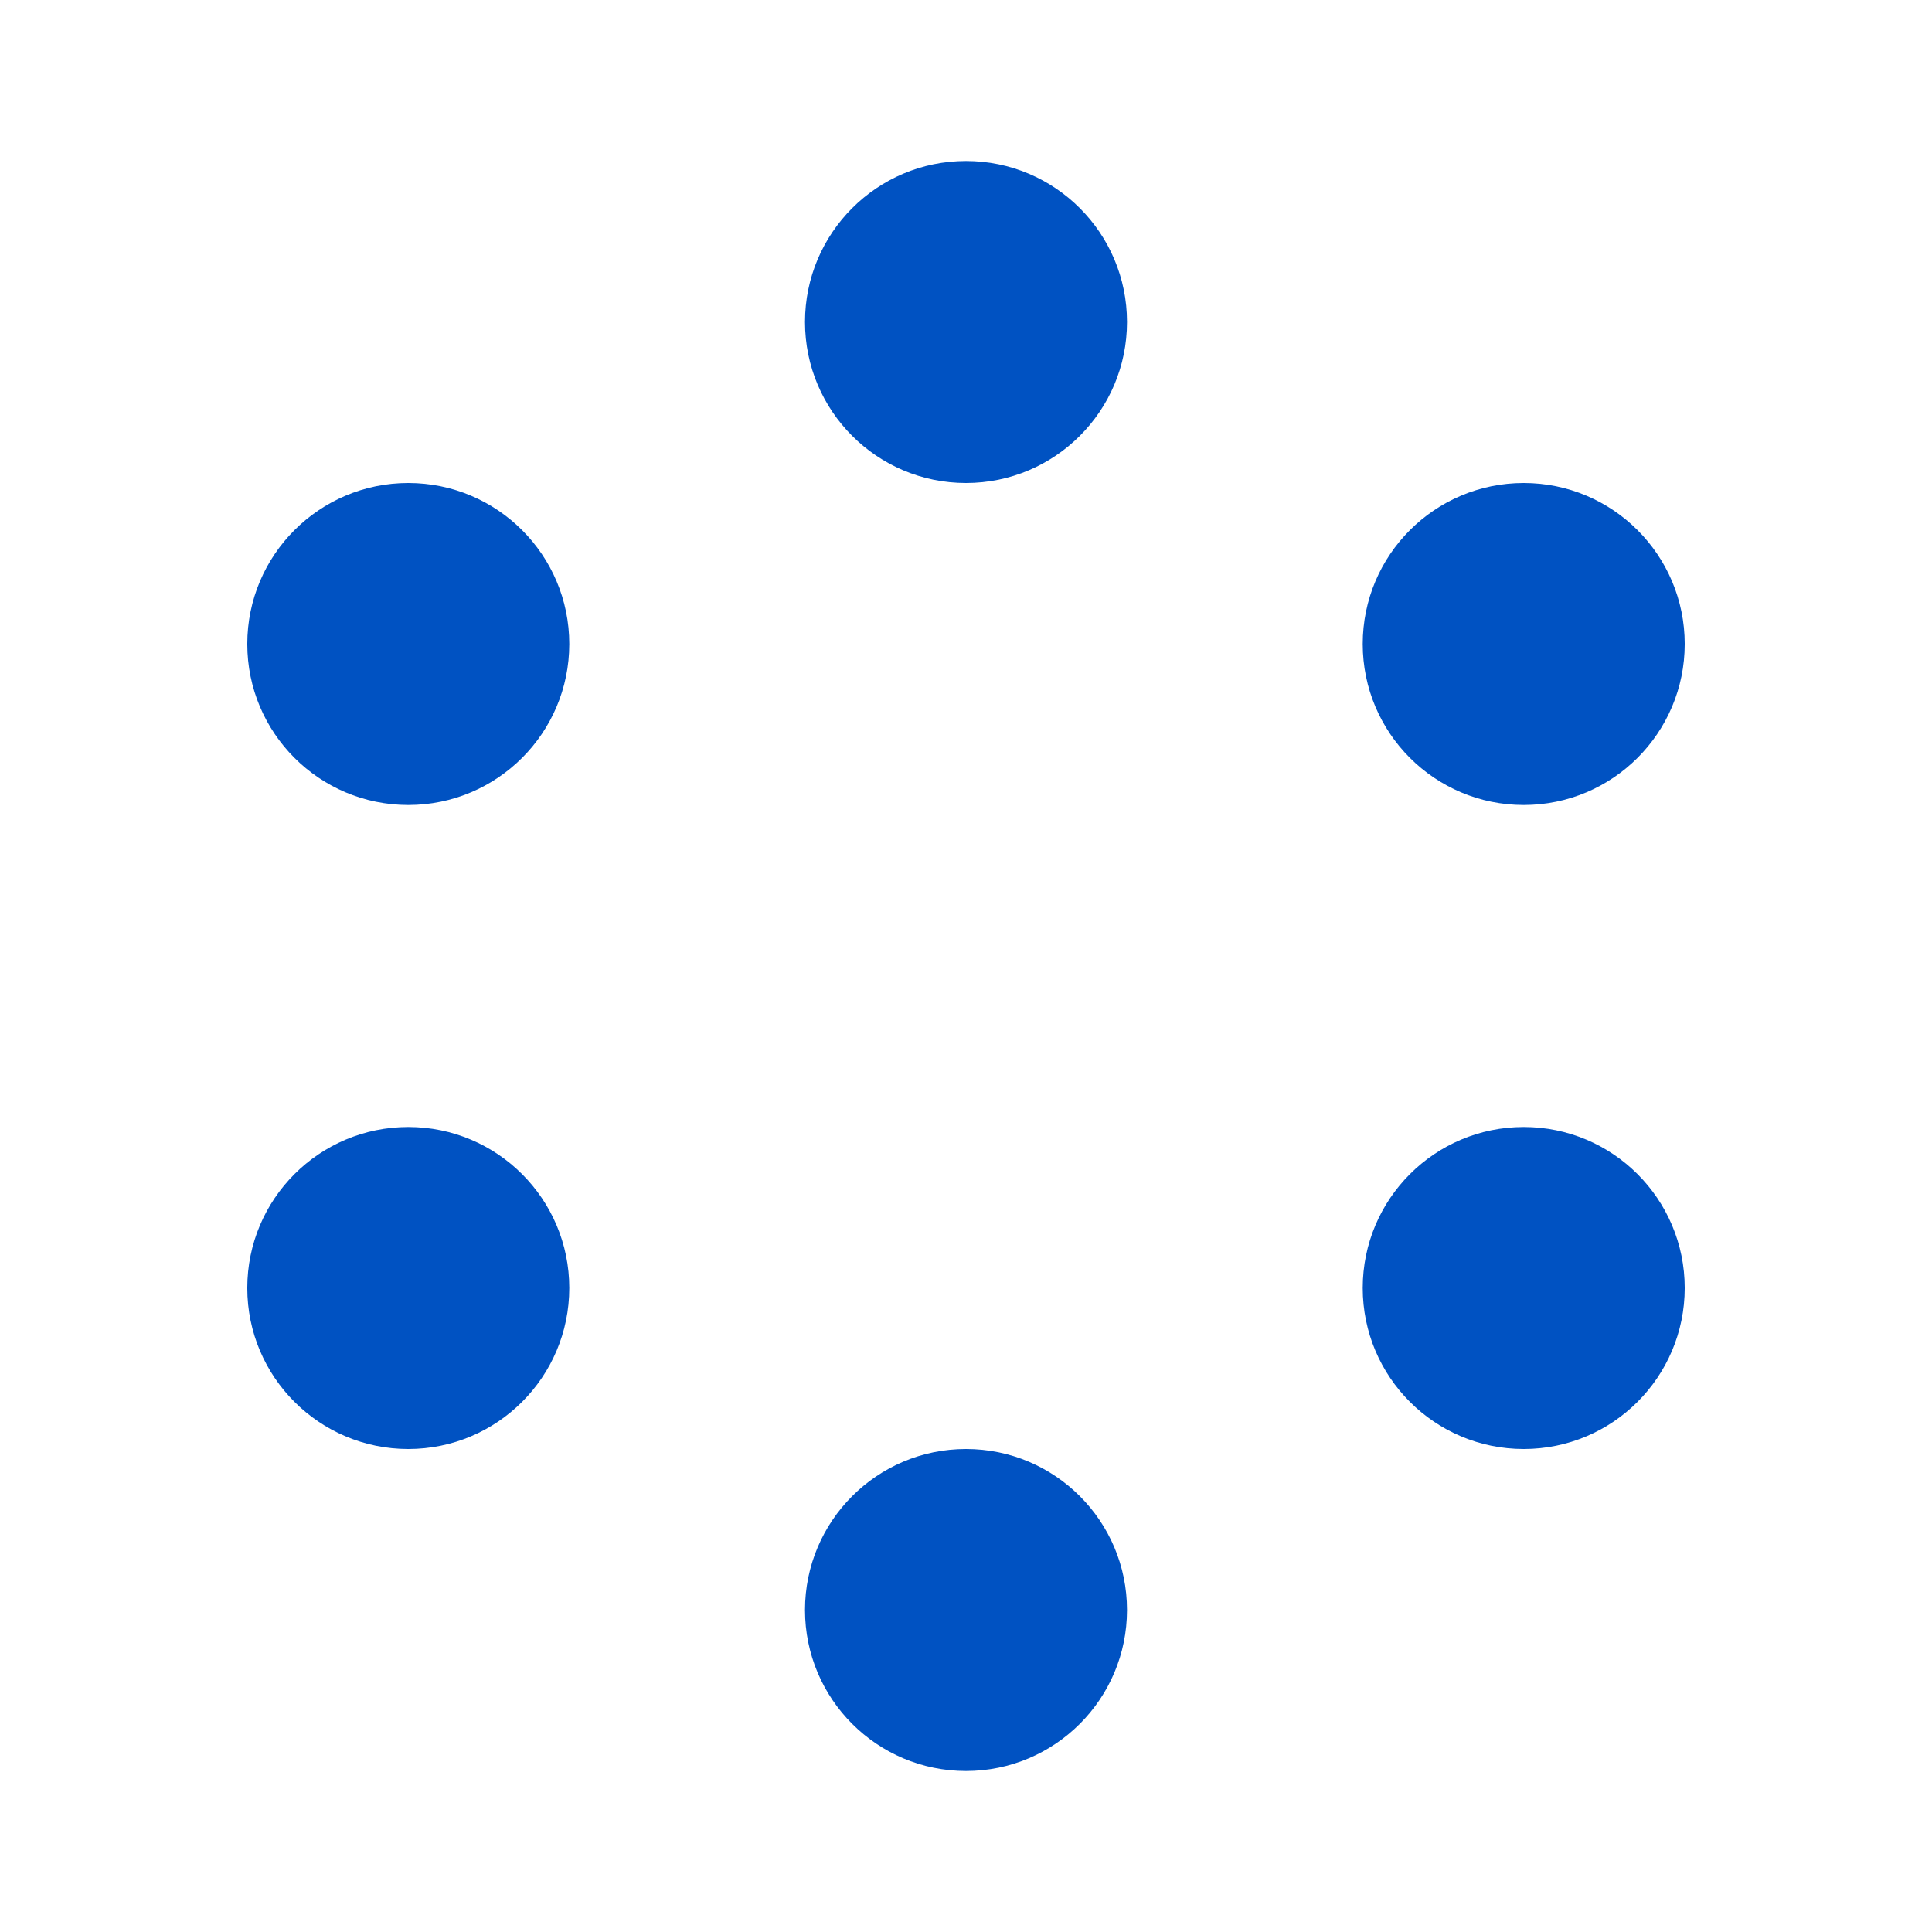
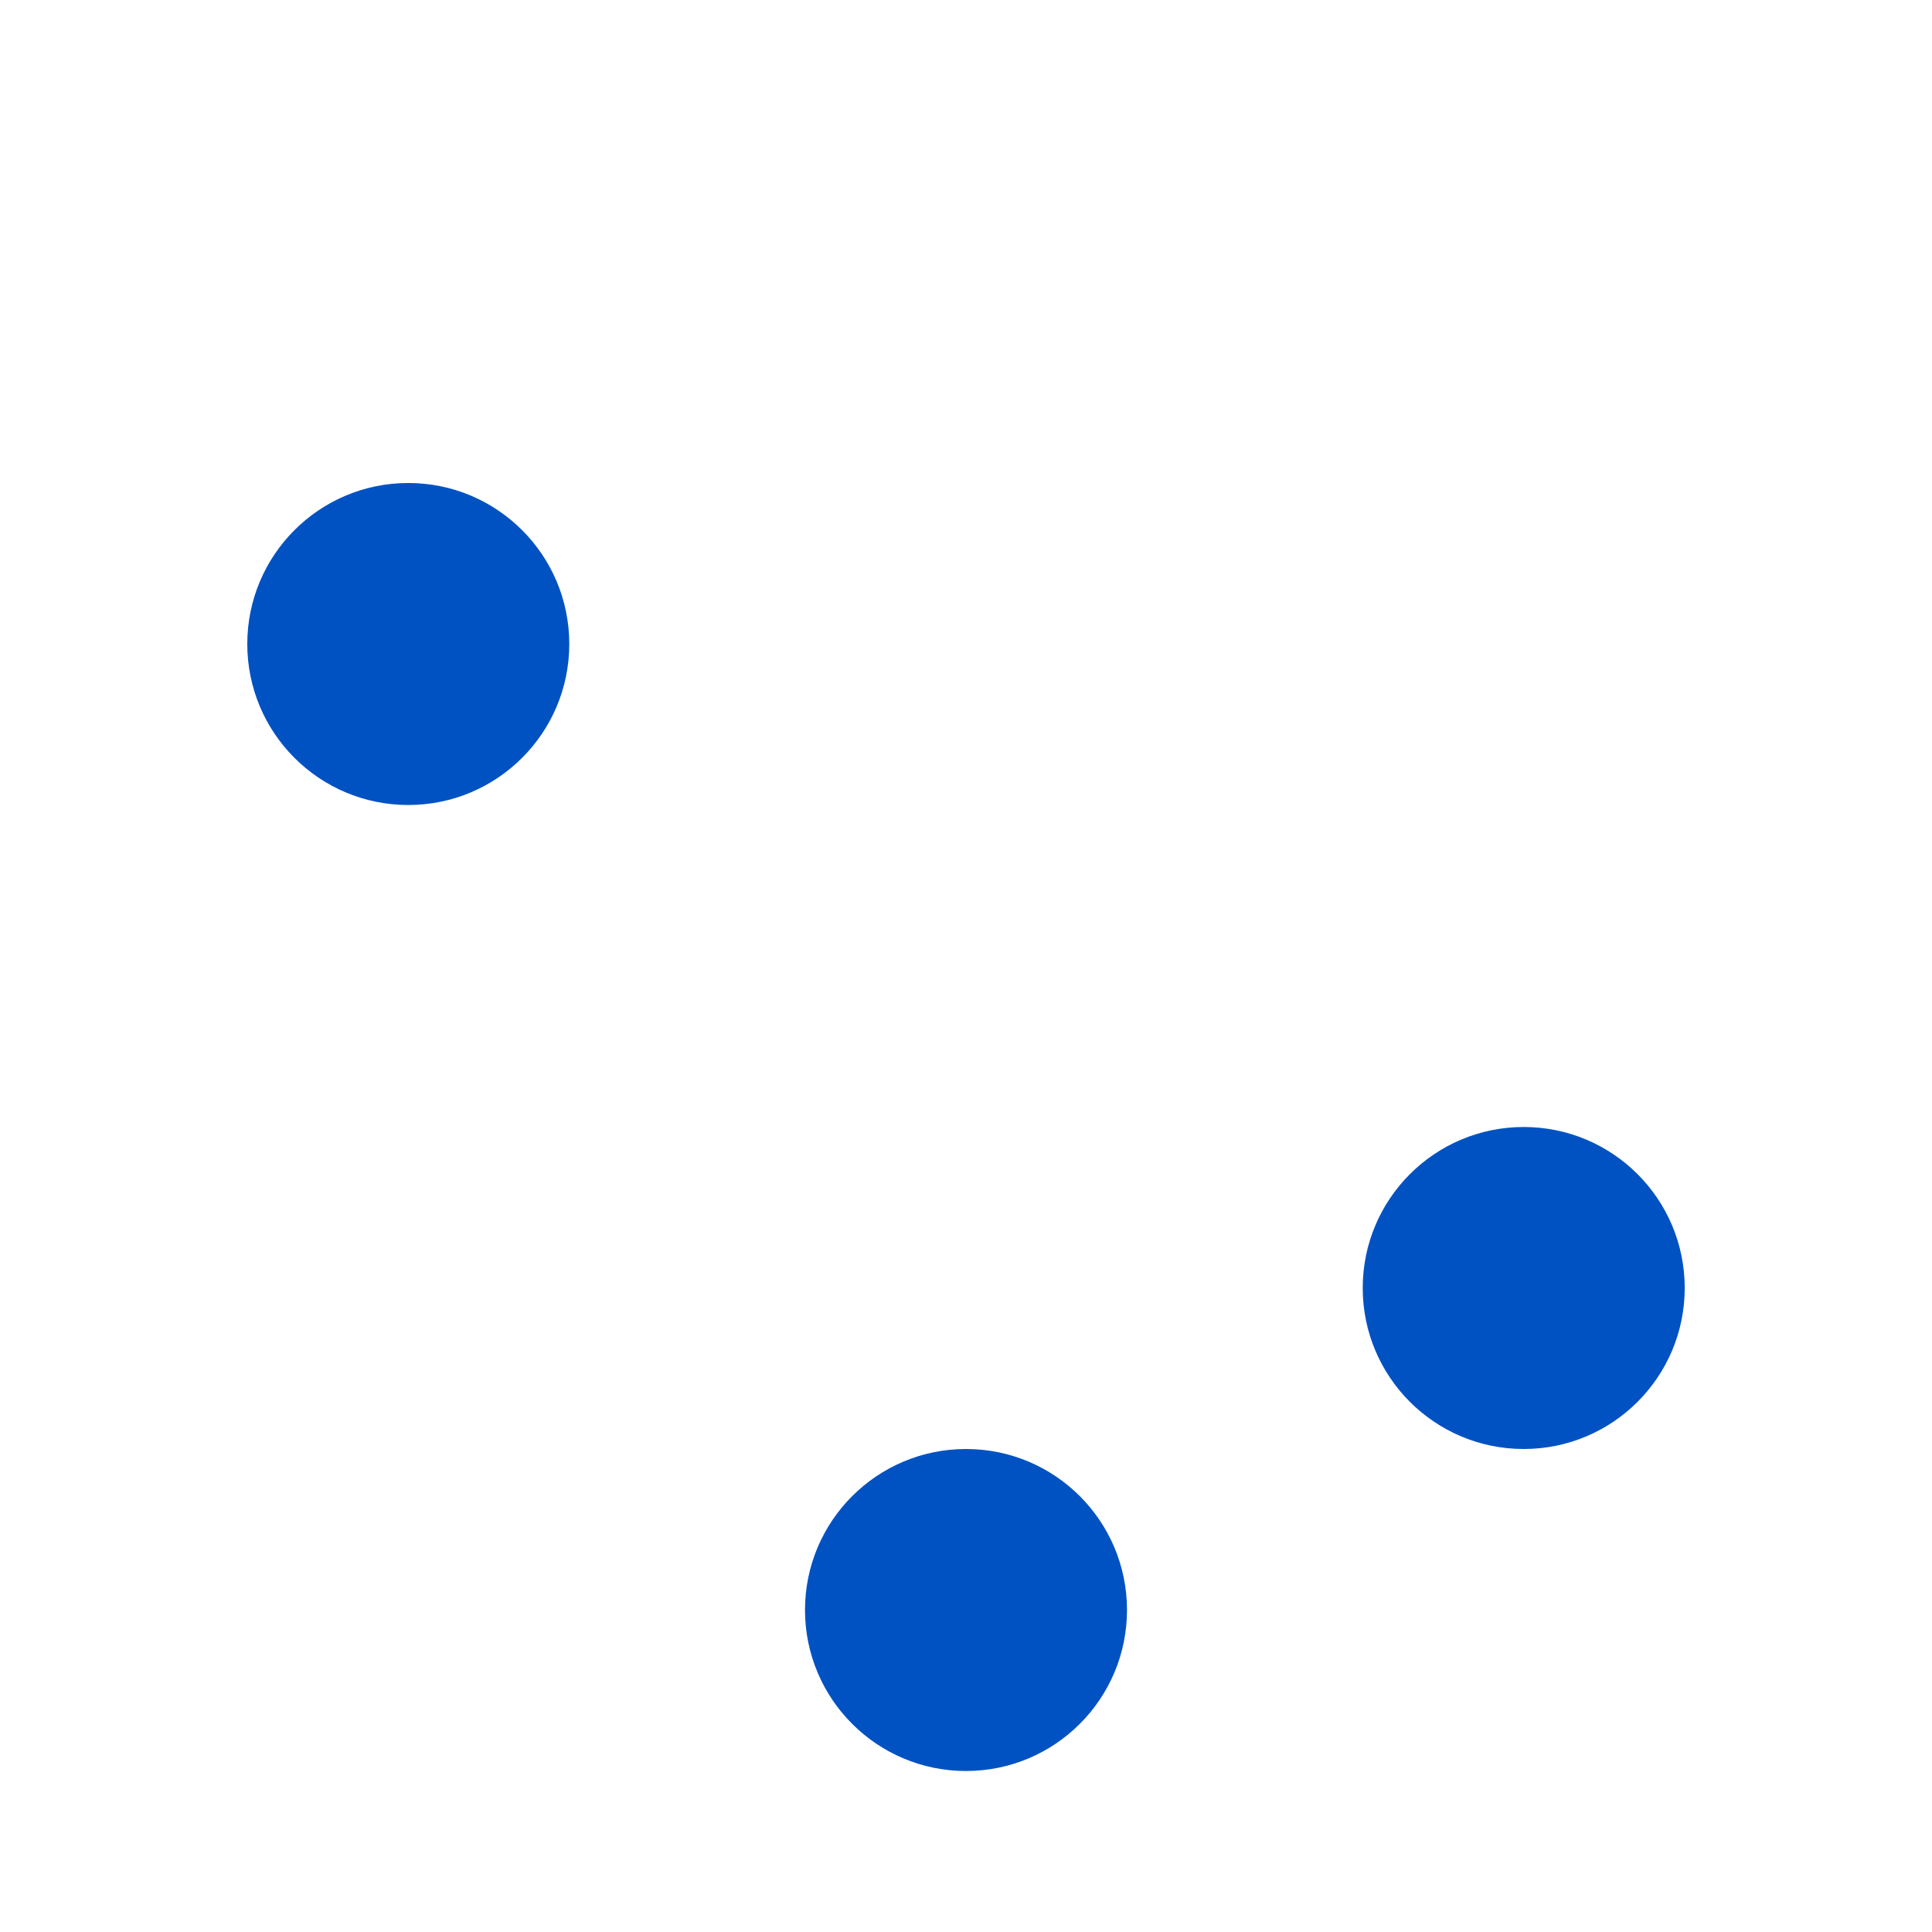
<svg xmlns="http://www.w3.org/2000/svg" id="eqWZVlka0To1" viewBox="0 0 600 600" shape-rendering="geometricPrecision" text-rendering="geometricPrecision" width="600" height="600">
  <style>#eqWZVlka0To3_to {animation: eqWZVlka0To3_to__to 3000ms linear infinite normal forwards}@keyframes eqWZVlka0To3_to__to { 0% {transform: translate(102px,310px)} 3.333% {transform: translate(102px,310px)} 6.667% {transform: translate(102px,311px)} 13.333% {transform: translate(102px,310px)} 63.333% {transform: translate(102px,310px)} 66.667% {transform: translate(103px,310px)} 70% {transform: translate(101px,310px)} 73.333% {transform: translate(103px,310px)} 76.667% {transform: translate(101px,310px)} 80% {transform: translate(102px,310px);animation-timing-function: step-end} 90% {transform: translate(102px,310px)} 100% {transform: translate(102px,310px)}} #eqWZVlka0To3_tr {animation: eqWZVlka0To3_tr__tr 3000ms linear infinite normal forwards}@keyframes eqWZVlka0To3_tr__tr { 0% {transform: rotate(0deg)} 63.333% {transform: rotate(0deg)} 66.667% {transform: rotate(5deg)} 70% {transform: rotate(-5deg)} 73.333% {transform: rotate(5deg)} 76.667% {transform: rotate(-5deg)} 80% {transform: rotate(0deg);animation-timing-function: step-end} 90% {transform: rotate(0deg)} 100% {transform: rotate(0deg)}} #eqWZVlka0To5_ts {animation: eqWZVlka0To5_ts__ts 3000ms linear infinite normal forwards}@keyframes eqWZVlka0To5_ts__ts { 0% {transform: translate(102px,310px) rotate(90deg) scale(0.392,0.392)} 63.333% {transform: translate(102px,310px) rotate(90deg) scale(0.392,0.392)} 73.333% {transform: translate(102px,310px) rotate(90deg) scale(0,0);animation-timing-function: step-end} 90% {transform: translate(102px,310px) rotate(90deg) scale(0.392,0.392)} 100% {transform: translate(102px,310px) rotate(90deg) scale(0.392,0.392)}} #eqWZVlka0To5 {
           animation-name: eqWZVlka0To5_s_do, eqWZVlka0To5_s_da;
           animation-duration: 3000ms;
           animation-fill-mode: forwards;
           animation-timing-function: linear;
           animation-direction: normal;
           animation-iteration-count: infinite;  
        }@keyframes eqWZVlka0To5_s_do { 0% {stroke-dashoffset: 106.83} 13.333% {stroke-dashoffset: 106.83} 63.333% {stroke-dashoffset: 0;animation-timing-function: step-end} 90% {stroke-dashoffset: 106.83} 100% {stroke-dashoffset: 106.83}}@keyframes eqWZVlka0To5_s_da { 0% {stroke-dasharray: 106.83} 13.333% {stroke-dasharray: 106.83} 63.333% {stroke-dasharray: 106.83;animation-timing-function: step-end} 90% {stroke-dasharray: 106.83} 100% {stroke-dasharray: 106.83}} #eqWZVlka0To6_to {animation: eqWZVlka0To6_to__to 3000ms linear infinite normal forwards}@keyframes eqWZVlka0To6_to__to { 0% {transform: translate(102px,284.92px)} 6.667% {transform: translate(102px,290.92px)} 13.333% {transform: translate(102px,287.92px)} 63.333% {transform: translate(102px,287.92px)} 66.667% {transform: translate(102px,284.92px);animation-timing-function: step-end} 90% {transform: translate(102px,284.92px)} 100% {transform: translate(102px,284.92px)}} #eqWZVlka0To7_ts {animation: eqWZVlka0To7_ts__ts 3000ms linear infinite normal forwards}@keyframes eqWZVlka0To7_ts__ts { 0% {transform: translate(102px,293px) scale(1,1.083)} 6.667% {transform: translate(102px,293px) scale(1,0)} 13.333% {transform: translate(102px,293px) scale(1,1.529)} 63.333% {transform: translate(102px,293px) scale(1,1.529)} 66.667% {transform: translate(102px,293px) scale(1,1.083);animation-timing-function: step-end} 90% {transform: translate(102px,293px) scale(1,1.083)} 100% {transform: translate(102px,293px) scale(1,1.083)}} #eqWZVlka0To8_tr {animation: eqWZVlka0To8_tr__tr 3000ms linear infinite normal forwards}@keyframes eqWZVlka0To8_tr__tr { 0% {transform: translate(300px,300px) rotate(0deg)} 100% {transform: translate(300px,300px) rotate(360deg)}} #eqWZVlka0To9_to {animation: eqWZVlka0To9_to__to 3000ms linear infinite normal forwards}@keyframes eqWZVlka0To9_to__to { 0% {transform: translate(300px,100px);animation-timing-function: cubic-bezier(0.645,0.045,0.355,1)} 6.667% {transform: translate(300px,300px);animation-timing-function: cubic-bezier(0.645,0.045,0.355,1)} 16.667% {transform: translate(300px,100px)} 100% {transform: translate(300px,100px)}} #eqWZVlka0To9_ts {animation: eqWZVlka0To9_ts__ts 3000ms linear infinite normal forwards}@keyframes eqWZVlka0To9_ts__ts { 0% {transform: scale(1,1);animation-timing-function: cubic-bezier(0.645,0.045,0.355,1)} 6.667% {transform: scale(0.5,0.5);animation-timing-function: cubic-bezier(0.645,0.045,0.355,1)} 16.667% {transform: scale(1,1)} 100% {transform: scale(1,1)}} #eqWZVlka0To10_to {animation: eqWZVlka0To10_to__to 3000ms linear infinite normal forwards}@keyframes eqWZVlka0To10_to__to { 0% {transform: translate(473.205px,200px)} 16.667% {transform: translate(473.205px,200px);animation-timing-function: cubic-bezier(0.645,0.045,0.355,1)} 23.333% {transform: translate(300px,300px);animation-timing-function: cubic-bezier(0.645,0.045,0.355,1)} 33.333% {transform: translate(473.205px,200px)} 100% {transform: translate(473.205px,200px)}} #eqWZVlka0To10_ts {animation: eqWZVlka0To10_ts__ts 3000ms linear infinite normal forwards}@keyframes eqWZVlka0To10_ts__ts { 0% {transform: scale(1,1)} 16.667% {transform: scale(1,1);animation-timing-function: cubic-bezier(0.645,0.045,0.355,1)} 23.333% {transform: scale(0.5,0.5);animation-timing-function: cubic-bezier(0.645,0.045,0.355,1)} 33.333% {transform: scale(1,1)} 100% {transform: scale(1,1)}} #eqWZVlka0To11_to {animation: eqWZVlka0To11_to__to 3000ms linear infinite normal forwards}@keyframes eqWZVlka0To11_to__to { 0% {transform: translate(126.795px,200px)} 83.333% {transform: translate(126.795px,200px);animation-timing-function: cubic-bezier(0.645,0.045,0.355,1)} 90% {transform: translate(300px,300px);animation-timing-function: cubic-bezier(0.645,0.045,0.355,1)} 100% {transform: translate(126.795px,200px)}} #eqWZVlka0To11_ts {animation: eqWZVlka0To11_ts__ts 3000ms linear infinite normal forwards}@keyframes eqWZVlka0To11_ts__ts { 0% {transform: scale(1,1)} 83.333% {transform: scale(1,1);animation-timing-function: cubic-bezier(0.645,0.045,0.355,1)} 90% {transform: scale(0.5,0.5);animation-timing-function: cubic-bezier(0.645,0.045,0.355,1)} 100% {transform: scale(1,1)}} #eqWZVlka0To12_to {animation: eqWZVlka0To12_to__to 3000ms linear infinite normal forwards}@keyframes eqWZVlka0To12_to__to { 0% {transform: translate(473.205px,400px)} 33.333% {transform: translate(473.205px,400px);animation-timing-function: cubic-bezier(0.645,0.045,0.355,1)} 40% {transform: translate(300px,300px);animation-timing-function: cubic-bezier(0.645,0.045,0.355,1)} 50% {transform: translate(473.205px,400px)} 100% {transform: translate(473.205px,400px)}} #eqWZVlka0To12_ts {animation: eqWZVlka0To12_ts__ts 3000ms linear infinite normal forwards}@keyframes eqWZVlka0To12_ts__ts { 0% {transform: scale(1,1)} 33.333% {transform: scale(1,1);animation-timing-function: cubic-bezier(0.645,0.045,0.355,1)} 40% {transform: scale(0.5,0.5);animation-timing-function: cubic-bezier(0.645,0.045,0.355,1)} 50% {transform: scale(1,1)} 100% {transform: scale(1,1)}} #eqWZVlka0To13_to {animation: eqWZVlka0To13_to__to 3000ms linear infinite normal forwards}@keyframes eqWZVlka0To13_to__to { 0% {transform: translate(126.795px,400px)} 66.667% {transform: translate(126.795px,400px);animation-timing-function: cubic-bezier(0.645,0.045,0.355,1)} 73.333% {transform: translate(300px,300px);animation-timing-function: cubic-bezier(0.645,0.045,0.355,1)} 83.333% {transform: translate(126.795px,400px)} 100% {transform: translate(126.795px,400px)}} #eqWZVlka0To13_ts {animation: eqWZVlka0To13_ts__ts 3000ms linear infinite normal forwards}@keyframes eqWZVlka0To13_ts__ts { 0% {transform: scale(1,1)} 66.667% {transform: scale(1,1);animation-timing-function: cubic-bezier(0.645,0.045,0.355,1)} 73.333% {transform: scale(0.5,0.5);animation-timing-function: cubic-bezier(0.645,0.045,0.355,1)} 83.333% {transform: scale(1,1)} 100% {transform: scale(1,1)}} #eqWZVlka0To14_to {animation: eqWZVlka0To14_to__to 3000ms linear infinite normal forwards}@keyframes eqWZVlka0To14_to__to { 0% {transform: translate(300px,500px)} 50% {transform: translate(300px,500px);animation-timing-function: cubic-bezier(0.645,0.045,0.355,1)} 56.667% {transform: translate(300px,300px);animation-timing-function: cubic-bezier(0.645,0.045,0.355,1)} 66.667% {transform: translate(300px,500px)} 100% {transform: translate(300px,500px)}} #eqWZVlka0To14_ts {animation: eqWZVlka0To14_ts__ts 3000ms linear infinite normal forwards}@keyframes eqWZVlka0To14_ts__ts { 0% {transform: scale(1,1)} 50% {transform: scale(1,1);animation-timing-function: cubic-bezier(0.645,0.045,0.355,1)} 56.667% {transform: scale(0.5,0.5);animation-timing-function: cubic-bezier(0.645,0.045,0.355,1)} 66.667% {transform: scale(1,1)} 100% {transform: scale(1,1)}} #eqWZVlka0To15_tr {animation: eqWZVlka0To15_tr__tr 3000ms linear infinite normal forwards}@keyframes eqWZVlka0To15_tr__tr { 0% {transform: translate(300px,300px) rotate(0deg)} 100% {transform: translate(300px,300px) rotate(720deg)}} #eqWZVlka0To16_tr {animation: eqWZVlka0To16_tr__tr 3000ms linear infinite normal forwards}@keyframes eqWZVlka0To16_tr__tr { 0% {transform: translate(300px,300px) rotate(0deg);animation-timing-function: cubic-bezier(0.52,0.005,0.495,0.99)} 100% {transform: translate(300px,300px) rotate(360deg)}} #eqWZVlka0To17_tr {animation: eqWZVlka0To17_tr__tr 3000ms linear infinite normal forwards}@keyframes eqWZVlka0To17_tr__tr { 0% {transform: translate(300px,300px) rotate(0deg);animation-timing-function: cubic-bezier(0.73,0.005,0.495,0.99)} 100% {transform: translate(300px,300px) rotate(360deg)}} #eqWZVlka0To18_tr {animation: eqWZVlka0To18_tr__tr 3000ms linear infinite normal forwards}@keyframes eqWZVlka0To18_tr__tr { 0% {transform: translate(299.477px,299.094px) rotate(0deg);animation-timing-function: cubic-bezier(0.955,0,0.495,0.99)} 100% {transform: translate(299.477px,299.094px) rotate(360deg)}} #eqWZVlka0To19_tr {animation: eqWZVlka0To19_tr__tr 3000ms linear infinite normal forwards}@keyframes eqWZVlka0To19_tr__tr { 0% {transform: translate(299.477px,299.094px) rotate(0deg);animation-timing-function: cubic-bezier(1,0.005,0.865,0.985)} 100% {transform: translate(299.477px,299.094px) rotate(360deg)}} #eqWZVlka0To21_tr {animation: eqWZVlka0To21_tr__tr 3000ms linear infinite normal forwards}@keyframes eqWZVlka0To21_tr__tr { 0% {transform: translate(300px,300px) rotate(90deg)} 100% {transform: translate(300px,300px) rotate(810deg)}} #eqWZVlka0To22_tr {animation: eqWZVlka0To22_tr__tr 3000ms linear infinite normal forwards}@keyframes eqWZVlka0To22_tr__tr { 0% {transform: translate(300px,300px) rotate(90deg)} 100% {transform: translate(300px,300px) rotate(810deg)}} #eqWZVlka0To22 {animation: eqWZVlka0To22_s_do 3000ms linear infinite normal forwards}@keyframes eqWZVlka0To22_s_do { 0% {stroke-dashoffset: 1602.21} 100% {stroke-dashoffset: 4806.63}} #eqWZVlka0To25_to {animation: eqWZVlka0To25_to__to 3000ms linear infinite normal forwards}@keyframes eqWZVlka0To25_to__to { 0% {transform: translate(-139.937px,253.304px)} 100% {transform: translate(310.063px,253.304px)}} #eqWZVlka0To34_to {animation: eqWZVlka0To34_to__to 3000ms linear infinite normal forwards}@keyframes eqWZVlka0To34_to__to { 0% {transform: translate(190px,180px);animation-timing-function: cubic-bezier(0.55,0.055,0.675,0.19)} 33.333% {transform: translate(190px,390px)} 66.667% {transform: translate(190px,390px);animation-timing-function: cubic-bezier(0.215,0.61,0.355,1)} 100% {transform: translate(190px,180px)}} #eqWZVlka0To34_tr {animation: eqWZVlka0To34_tr__tr 3000ms linear infinite normal forwards}@keyframes eqWZVlka0To34_tr__tr { 0% {transform: rotate(-18.204deg)} 100% {transform: rotate(-378.204deg)}} #eqWZVlka0To34 {animation: eqWZVlka0To34_c_o 3000ms linear infinite normal forwards}@keyframes eqWZVlka0To34_c_o { 0% {opacity: 1} 30% {opacity: 1;animation-timing-function: step-end} 33.333% {opacity: 0} 63.333% {opacity: 0;animation-timing-function: step-end} 66.667% {opacity: 1} 100% {opacity: 1}} #eqWZVlka0To35_to {animation: eqWZVlka0To35_to__to 3000ms linear infinite normal forwards}@keyframes eqWZVlka0To35_to__to { 0% {transform: translate(395px,438.432px);animation-timing-function: cubic-bezier(0.215,0.61,0.355,1)} 33.333% {transform: translate(395px,193.263px);animation-timing-function: cubic-bezier(0.55,0.055,0.675,0.19)} 50% {transform: translate(395px,414.46px)} 100% {transform: translate(395px,414.46px)}} #eqWZVlka0To35_ts {animation: eqWZVlka0To35_ts__ts 3000ms linear infinite normal forwards}@keyframes eqWZVlka0To35_ts__ts { 0% {transform: scale(1,0.751)} 6.667% {transform: scale(1,1.014)} 33.333% {transform: scale(1,1)} 100% {transform: scale(1,1)}} #eqWZVlka0To35 {animation: eqWZVlka0To35_c_o 3000ms linear infinite normal forwards}@keyframes eqWZVlka0To35_c_o { 0% {opacity: 1} 46.667% {opacity: 1;animation-timing-function: step-end} 50% {opacity: 0} 100% {opacity: 0}} #eqWZVlka0To36_to {animation: eqWZVlka0To36_to__to 3000ms linear infinite normal forwards}@keyframes eqWZVlka0To36_to__to { 0% {transform: translate(202.478px,401.695px)} 33.333% {transform: translate(202.478px,401.695px);animation-timing-function: cubic-bezier(0.165,0.84,0.44,1)} 50% {transform: translate(202.478px,219.568px);animation-timing-function: cubic-bezier(0.55,0.055,0.675,0.19)} 66.667% {transform: translate(202.478px,398.627px)} 100% {transform: translate(202.478px,398.627px)}} #eqWZVlka0To36_tr {animation: eqWZVlka0To36_tr__tr 3000ms linear infinite normal forwards}@keyframes eqWZVlka0To36_tr__tr { 0% {transform: rotate(174.793deg)} 33.333% {transform: rotate(174.793deg)} 66.667% {transform: rotate(25.886deg)} 100% {transform: rotate(25.886deg)}} #eqWZVlka0To36 {animation: eqWZVlka0To36_c_o 3000ms linear infinite normal forwards}@keyframes eqWZVlka0To36_c_o { 0% {opacity: 0} 30% {opacity: 0;animation-timing-function: step-end} 33.333% {opacity: 1} 63.333% {opacity: 1;animation-timing-function: step-end} 66.667% {opacity: 0} 100% {opacity: 0}} #eqWZVlka0To37_to {animation: eqWZVlka0To37_to__to 3000ms linear infinite normal forwards}@keyframes eqWZVlka0To37_to__to { 0% {transform: translate(395px,412.934px)} 50% {transform: translate(395px,412.934px);animation-timing-function: cubic-bezier(0.215,0.61,0.355,1)} 76.667% {transform: translate(395px,203.922px);animation-timing-function: cubic-bezier(0.55,0.055,0.675,0.19)} 100% {transform: translate(395px,408.252px)}} #eqWZVlka0To37_tr {animation: eqWZVlka0To37_tr__tr 3000ms linear infinite normal forwards}@keyframes eqWZVlka0To37_tr__tr { 0% {transform: rotate(130.918deg)} 46.667% {transform: rotate(130.918deg)} 100% {transform: rotate(227.461deg)}} #eqWZVlka0To37 {animation: eqWZVlka0To37_c_o 3000ms linear infinite normal forwards}@keyframes eqWZVlka0To37_c_o { 0% {opacity: 0} 46.667% {opacity: 0;animation-timing-function: step-end} 50% {opacity: 1} 96.667% {opacity: 1;animation-timing-function: step-end} 100% {opacity: 0}} #eqWZVlka0To38_to {animation: eqWZVlka0To38_to__to 3000ms linear infinite normal forwards}@keyframes eqWZVlka0To38_to__to { 0% {transform: translate(320.012px,300px)} 16.667% {transform: translate(350.012px,300px)} 20% {transform: translate(320.012px,300px)} 100% {transform: translate(320.012px,300px)}} #eqWZVlka0To39 {
           animation-name: eqWZVlka0To39__rd, eqWZVlka0To39__tt, eqWZVlka0To39_c_o;
           animation-duration: 3000ms;
           animation-fill-mode: forwards;
           animation-timing-function: linear;
           animation-direction: normal;
           animation-iteration-count: infinite;  
        }@keyframes eqWZVlka0To39__rd { 0% {} 16.667% {} 100% {}}@keyframes eqWZVlka0To39__tt { 0% {transform: translate(-100px,-100px)} 16.667% {transform: translate(-100px,-100px)} 20% {transform: translate(-100px,0px)} 36.667% {transform: translate(-100px,0px)} 40% {transform: translate(-0px,0px)} 100% {transform: translate(-0px,0px)}}@keyframes eqWZVlka0To39_c_o { 0% {opacity: 1} 53.333% {opacity: 1} 56.667% {opacity: 0} 100% {opacity: 0}} #eqWZVlka0To39_to {animation: eqWZVlka0To39_to__to 3000ms linear infinite normal forwards}@keyframes eqWZVlka0To39_to__to { 0% {transform: translate(220px,350px)} 16.667% {transform: translate(220px,350px)} 20% {transform: translate(350px,350px)} 36.667% {transform: translate(320px,350px)} 40% {transform: translate(400px,350px)} 100% {transform: translate(400px,350px)}} #eqWZVlka0To39_tr {animation: eqWZVlka0To39_tr__tr 3000ms linear infinite normal forwards}@keyframes eqWZVlka0To39_tr__tr { 0% {transform: rotate(0deg)} 16.667% {transform: rotate(90deg)} 20% {transform: rotate(90deg)} 36.667% {transform: rotate(180deg)} 40% {transform: rotate(180deg)} 56.667% {transform: rotate(270deg)} 100% {transform: rotate(270deg)}} #eqWZVlka0To39_ts {animation: eqWZVlka0To39_ts__ts 3000ms linear infinite normal forwards}@keyframes eqWZVlka0To39_ts__ts { 0% {transform: scale(0.8,0.8)} 16.667% {transform: scale(1,1)} 20% {transform: scale(1,1)} 36.667% {transform: scale(0.8,0.8)} 40% {transform: scale(0.8,0.8)} 56.667% {transform: scale(0.4,0.4)} 100% {transform: scale(0.4,0.4)}} #eqWZVlka0To40_tr {animation: eqWZVlka0To40_tr__tr 3000ms linear infinite normal forwards}@keyframes eqWZVlka0To40_tr__tr { 0% {transform: translate(460px,350px) rotate(90deg)} 16.667% {transform: translate(460px,350px) rotate(180deg)} 100% {transform: translate(460px,350px) rotate(180deg)}} #eqWZVlka0To40_ts {animation: eqWZVlka0To40_ts__ts 3000ms linear infinite normal forwards}@keyframes eqWZVlka0To40_ts__ts { 0% {transform: scale(0.8,0.8)} 16.667% {transform: scale(0.4,0.4)} 100% {transform: scale(0.4,0.4)}} #eqWZVlka0To40 {animation: eqWZVlka0To40_c_o 3000ms linear infinite normal forwards}@keyframes eqWZVlka0To40_c_o { 0% {opacity: 1} 13.333% {opacity: 1} 16.667% {opacity: 0} 100% {opacity: 0}} #eqWZVlka0To41 {
           animation-name: eqWZVlka0To41__rd, eqWZVlka0To41__tt, eqWZVlka0To41_c_o;
           animation-duration: 3000ms;
           animation-fill-mode: forwards;
           animation-timing-function: linear;
           animation-direction: normal;
           animation-iteration-count: infinite;  
        }@keyframes eqWZVlka0To41__rd { 0% {} 16.667% {} 100% {}}@keyframes eqWZVlka0To41__tt { 0% {transform: translate(-100px,0px)} 16.667% {transform: translate(-100px,0px)} 20% {transform: translate(-0px,0px)} 100% {transform: translate(-0px,0px)}}@keyframes eqWZVlka0To41_c_o { 0% {opacity: 1} 33.333% {opacity: 1} 36.667% {opacity: 0} 100% {opacity: 0}} #eqWZVlka0To41_to {animation: eqWZVlka0To41_to__to 3000ms linear infinite normal forwards}@keyframes eqWZVlka0To41_to__to { 0% {transform: translate(350px,350px)} 16.667% {transform: translate(350px,350px)} 20% {transform: translate(460px,350px)} 100% {transform: translate(460px,350px)}} #eqWZVlka0To41_tr {animation: eqWZVlka0To41_tr__tr 3000ms linear infinite normal forwards}@keyframes eqWZVlka0To41_tr__tr { 0% {transform: rotate(90deg)} 16.667% {transform: rotate(180deg)} 20% {transform: rotate(180deg)} 36.667% {transform: rotate(270deg)} 100% {transform: rotate(270deg)}} #eqWZVlka0To41_ts {animation: eqWZVlka0To41_ts__ts 3000ms linear infinite normal forwards}@keyframes eqWZVlka0To41_ts__ts { 0% {transform: scale(1,1)} 16.667% {transform: scale(0.8,0.8)} 20% {transform: scale(0.8,0.8)} 36.667% {transform: scale(0.4,0.4)} 100% {transform: scale(0.4,0.4)}} #eqWZVlka0To42_to {animation: eqWZVlka0To42_to__to 3000ms linear infinite normal forwards}@keyframes eqWZVlka0To42_to__to { 0% {transform: translate(110px,350px)} 16.667% {transform: translate(110px,350px)} 20% {transform: translate(220.024px,350px)} 100% {transform: translate(220.024px,350px)}} #eqWZVlka0To42_tr {animation: eqWZVlka0To42_tr__tr 3000ms linear infinite normal forwards}@keyframes eqWZVlka0To42_tr__tr { 0% {transform: rotate(180deg)} 16.667% {transform: rotate(270deg)} 20% {transform: rotate(270deg)} 36.667% {transform: rotate(360deg)} 100% {transform: rotate(360deg)}} #eqWZVlka0To42_ts {animation: eqWZVlka0To42_ts__ts 3000ms linear infinite normal forwards}@keyframes eqWZVlka0To42_ts__ts { 0% {transform: scale(0.4,0.4)} 16.667% {transform: scale(0.8,0.8)} 20% {transform: scale(0.8,0.8)} 36.667% {transform: scale(1,1)} 100% {transform: scale(1,1)}} #eqWZVlka0To42 {
           animation-name: eqWZVlka0To42__tt, eqWZVlka0To42_c_o;
           animation-duration: 3000ms;
           animation-fill-mode: forwards;
           animation-timing-function: linear;
           animation-direction: normal;
           animation-iteration-count: infinite;  
        }@keyframes eqWZVlka0To42__tt { 0% {transform: translate(-0px,0px)} 16.667% {transform: translate(-0px,0px)} 20% {transform: translate(-0px,-100px)} 100% {transform: translate(-0px,-100px)}}@keyframes eqWZVlka0To42_c_o { 0% {opacity: 0} 3.333% {opacity: 1} 100% {opacity: 1}}
   </style>
  <g id="eqWZVlka0To2" display="none" transform="matrix(11.544 0 0 11.544 -877.493 -3232.017)">
    <g id="eqWZVlka0To3_to" transform="translate(102,310)">
      <g id="eqWZVlka0To3_tr" transform="rotate(0)">
        <g id="eqWZVlka0To3" transform="translate(-102,-310)">
          <circle id="eqWZVlka0To4" r="17" transform="matrix(1 0 0 1 102 310)" fill="none" stroke="#0052C2" stroke-width="4" stroke-miterlimit="10" />
          <g id="eqWZVlka0To5_ts" transform="translate(102,310) rotate(90) scale(0.392,0.392)">
            <path id="eqWZVlka0To5" d="M-17,0C-17,-9.389,-9.389,-17,0,-17C9.389,-17,17,-9.389,17,0C17,9.389,9.389,17,0,17C-9.389,17,-17,9.389,-17,0Z" transform="translate(0,0)" fill="none" stroke="rgb(31,41,63)" stroke-width="34" stroke-miterlimit="10" stroke-dashoffset="106.83" stroke-dasharray="106.83" />
          </g>
          <g id="eqWZVlka0To6_to" transform="translate(102,284.92)">
            <line id="eqWZVlka0To6" x1="97.07" y1="285.92" x2="106.93" y2="285.92" transform="translate(-102,-285.92)" fill="none" stroke="#0052C2" stroke-width="4" stroke-linecap="round" stroke-linejoin="round" stroke-miterlimit="10" />
          </g>
          <g id="eqWZVlka0To7_ts" transform="translate(102,293) scale(1,1.083)">
            <rect id="eqWZVlka0To7" width="4" height="3.692" rx="0" ry="0" transform="translate(-2,-3.692)" fill="#0052C2" stroke="none" stroke-width="1" />
          </g>
        </g>
      </g>
    </g>
  </g>
  <g id="eqWZVlka0To8_tr" transform="translate(300,300) rotate(0)">
    <g id="eqWZVlka0To8" transform="translate(-300,-300)">
      <g id="eqWZVlka0To9_to" transform="translate(300,100)">
        <g id="eqWZVlka0To9_ts" transform="scale(1,1)">
-           <ellipse id="eqWZVlka0To9" rx="50" ry="50" transform="translate(0,0)" fill="#0052C2" stroke="none" stroke-width="0" />
-         </g>
+           </g>
      </g>
      <g id="eqWZVlka0To10_to" transform="translate(473.205,200)">
        <g id="eqWZVlka0To10_ts" transform="scale(1,1)">
-           <ellipse id="eqWZVlka0To10" rx="50" ry="50" transform="translate(0,0)" fill="#0052C2" stroke="none" stroke-width="0" />
-         </g>
+           </g>
      </g>
      <g id="eqWZVlka0To11_to" transform="translate(126.795,200)">
        <g id="eqWZVlka0To11_ts" transform="scale(1,1)">
          <ellipse id="eqWZVlka0To11" rx="50" ry="50" transform="translate(0,0)" fill="#0052C2" stroke="none" stroke-width="0" />
        </g>
      </g>
      <g id="eqWZVlka0To12_to" transform="translate(473.205,400)">
        <g id="eqWZVlka0To12_ts" transform="scale(1,1)">
          <ellipse id="eqWZVlka0To12" rx="50" ry="50" transform="translate(0,0)" fill="#0052C2" stroke="none" stroke-width="0" />
        </g>
      </g>
      <g id="eqWZVlka0To13_to" transform="translate(126.795,400)">
        <g id="eqWZVlka0To13_ts" transform="scale(1,1)">
-           <ellipse id="eqWZVlka0To13" rx="50" ry="50" transform="translate(0,0)" fill="#0052C2" stroke="none" stroke-width="0" />
-         </g>
+           </g>
      </g>
      <g id="eqWZVlka0To14_to" transform="translate(300,500)">
        <g id="eqWZVlka0To14_ts" transform="scale(1,1)">
          <ellipse id="eqWZVlka0To14" rx="50" ry="50" transform="translate(0,0)" fill="#0052C2" stroke="none" stroke-width="0" />
        </g>
      </g>
    </g>
  </g>
  <g id="eqWZVlka0To15_tr" transform="translate(300,300) rotate(0)">
    <g id="eqWZVlka0To15" display="none" transform="translate(-300,-300)">
      <g id="eqWZVlka0To16_tr" transform="translate(300,300) rotate(0)">
        <ellipse id="eqWZVlka0To16" rx="50" ry="50" transform="translate(0,-200)" fill="#0052C2" stroke="none" stroke-width="0" />
      </g>
      <g id="eqWZVlka0To17_tr" transform="translate(300,300) rotate(0)">
        <ellipse id="eqWZVlka0To17" rx="50" ry="50" transform="translate(0,-200)" fill="#0052C2" stroke="none" stroke-width="0" />
      </g>
      <g id="eqWZVlka0To18_tr" transform="translate(299.477,299.094) rotate(0)">
        <ellipse id="eqWZVlka0To18" rx="50" ry="50" transform="translate(0,-200)" fill="#0052C2" stroke="none" stroke-width="0" />
      </g>
      <g id="eqWZVlka0To19_tr" transform="translate(299.477,299.094) rotate(0)">
-         <ellipse id="eqWZVlka0To19" rx="50" ry="50" transform="translate(0,-200)" fill="#0052C2" stroke="none" stroke-width="0" />
-       </g>
+         </g>
    </g>
  </g>
  <g id="eqWZVlka0To20" display="none">
    <g id="eqWZVlka0To21_tr" transform="translate(300,300) rotate(90)">
      <ellipse id="eqWZVlka0To21" rx="255" ry="255" transform="scale(-1,1) translate(0,0)" fill="none" stroke="#0052C2" stroke-width="75" stroke-opacity="0.2" stroke-linecap="round" />
    </g>
    <g id="eqWZVlka0To22_tr" transform="translate(300,300) rotate(90)">
      <ellipse id="eqWZVlka0To22" rx="255" ry="255" transform="scale(-1,1) translate(0,0)" fill="none" stroke="#0052C2" stroke-width="75" stroke-linecap="round" stroke-dashoffset="1602.21" stroke-dasharray="1602.21" />
    </g>
  </g>
  <g id="eqWZVlka0To23" display="none">
    <g id="eqWZVlka0To24" clip-path="url(#eqWZVlka0To30)">
      <g id="eqWZVlka0To25_to" transform="translate(-139.937,253.304)">
        <g id="eqWZVlka0To25" transform="translate(-749.815,-253.304)">
          <rect id="eqWZVlka0To26" width="160" height="450" rx="0" ry="0" transform="matrix(0.707 0.707 -1.146 1.146 255.651 -61.151)" fill="rgb(210,219,237)" stroke="none" stroke-width="0" />
          <rect id="eqWZVlka0To27" width="160" height="450" rx="0" ry="0" transform="matrix(0.707 0.707 -1.146 1.146 708.632 -61.151)" fill="rgb(210,219,237)" stroke="none" stroke-width="0" />
          <rect id="eqWZVlka0To28" width="160" height="450" rx="0" ry="0" transform="matrix(0.707 0.707 -1.289 1.289 1193.633 -93.391)" fill="rgb(210,219,237)" stroke="none" stroke-width="0" />
          <rect id="eqWZVlka0To29" width="160" height="450" rx="0" ry="0" transform="matrix(0.707 0.707 -1.289 1.289 1646.615 -93.391)" fill="rgb(210,219,237)" stroke="none" stroke-width="0" />
        </g>
      </g>
      <clipPath id="eqWZVlka0To30">
        <rect id="eqWZVlka0To31" width="530" height="250" rx="125" ry="125" transform="matrix(1 0 0 1 30 175)" fill="rgb(210,219,237)" stroke="none" stroke-width="0" />
      </clipPath>
    </g>
    <rect id="eqWZVlka0To32" width="530" height="250" rx="125" ry="125" transform="matrix(1 0 0 1 30 175)" fill="none" stroke="rgb(210,219,237)" stroke-width="18" />
  </g>
  <g id="eqWZVlka0To33" display="none">
    <g id="eqWZVlka0To34_to" transform="translate(190,180)">
      <g id="eqWZVlka0To34_tr" transform="rotate(-18.204)">
        <rect id="eqWZVlka0To34" width="160" height="160" rx="11.63" ry="11.63" transform="translate(-80,-80)" fill="rgb(60,170,219)" stroke="none" stroke-width="0" />
      </g>
    </g>
    <g id="eqWZVlka0To35_to" transform="translate(395,438.432)">
      <g id="eqWZVlka0To35_ts" transform="scale(1,0.751)">
        <ellipse id="eqWZVlka0To35" rx="85" ry="85" transform="translate(0,0)" fill="rgb(255,208,77)" stroke="none" stroke-width="0" />
      </g>
    </g>
    <g id="eqWZVlka0To36_to" transform="translate(202.478,401.695)">
      <g id="eqWZVlka0To36_tr" transform="rotate(174.793)">
        <polygon id="eqWZVlka0To36" points="0,-100.414 95.5,-31.03 59.022,81.237 -59.022,81.237 -95.5,-31.03 0,-100.414" transform="translate(0,0)" opacity="0" fill="rgb(228,29,122)" stroke="none" stroke-width="0" />
      </g>
    </g>
    <g id="eqWZVlka0To37_to" transform="translate(395,412.934)">
      <g id="eqWZVlka0To37_tr" transform="rotate(130.918)">
        <polygon id="eqWZVlka0To37" points="0,-99.252 34.42,-47.375 94.395,-30.671 55.693,18.096 58.339,80.297 0,58.559 -58.339,80.297 -55.693,18.096 -94.395,-30.671 -34.42,-47.375 0,-99.252" transform="translate(0,0)" opacity="0" fill="rgb(139,217,61)" stroke="none" stroke-width="0" />
      </g>
    </g>
  </g>
  <g id="eqWZVlka0To38_to" transform="translate(320.012,300)">
    <g id="eqWZVlka0To38" display="none" transform="translate(-320.012,-300)">
      <g id="eqWZVlka0To39_to" transform="translate(220,350)">
        <g id="eqWZVlka0To39_tr" transform="rotate(0)">
          <g id="eqWZVlka0To39_ts" transform="scale(0.8,0.8)">
            <rect id="eqWZVlka0To39" width="100" height="100" rx="50" ry="50" transform="translate(-100,-100)" fill="rgb(114,161,206)" stroke="none" stroke-width="0" />
          </g>
        </g>
      </g>
      <g id="eqWZVlka0To40_tr" transform="translate(460,350) rotate(90)">
        <g id="eqWZVlka0To40_ts" transform="scale(0.8,0.8)">
          <rect id="eqWZVlka0To40" width="100" height="100" rx="50" ry="50" transform="translate(-100,0)" fill="rgb(114,161,206)" stroke="none" stroke-width="0" />
        </g>
      </g>
      <g id="eqWZVlka0To41_to" transform="translate(350,350)">
        <g id="eqWZVlka0To41_tr" transform="rotate(90)">
          <g id="eqWZVlka0To41_ts" transform="scale(1,1)">
            <rect id="eqWZVlka0To41" width="100" height="100" rx="13.63" ry="13.63" transform="translate(-100,0)" fill="rgb(114,161,206)" stroke="none" stroke-width="0" />
          </g>
        </g>
      </g>
      <g id="eqWZVlka0To42_to" transform="translate(110,350)">
        <g id="eqWZVlka0To42_tr" transform="rotate(180)">
          <g id="eqWZVlka0To42_ts" transform="scale(0.4,0.4)">
-             <rect id="eqWZVlka0To42" width="100" height="100" rx="50" ry="50" transform="translate(-0,0)" opacity="0" fill="rgb(114,161,206)" stroke="none" stroke-width="0" />
-           </g>
+             </g>
        </g>
      </g>
    </g>
  </g>
</svg>